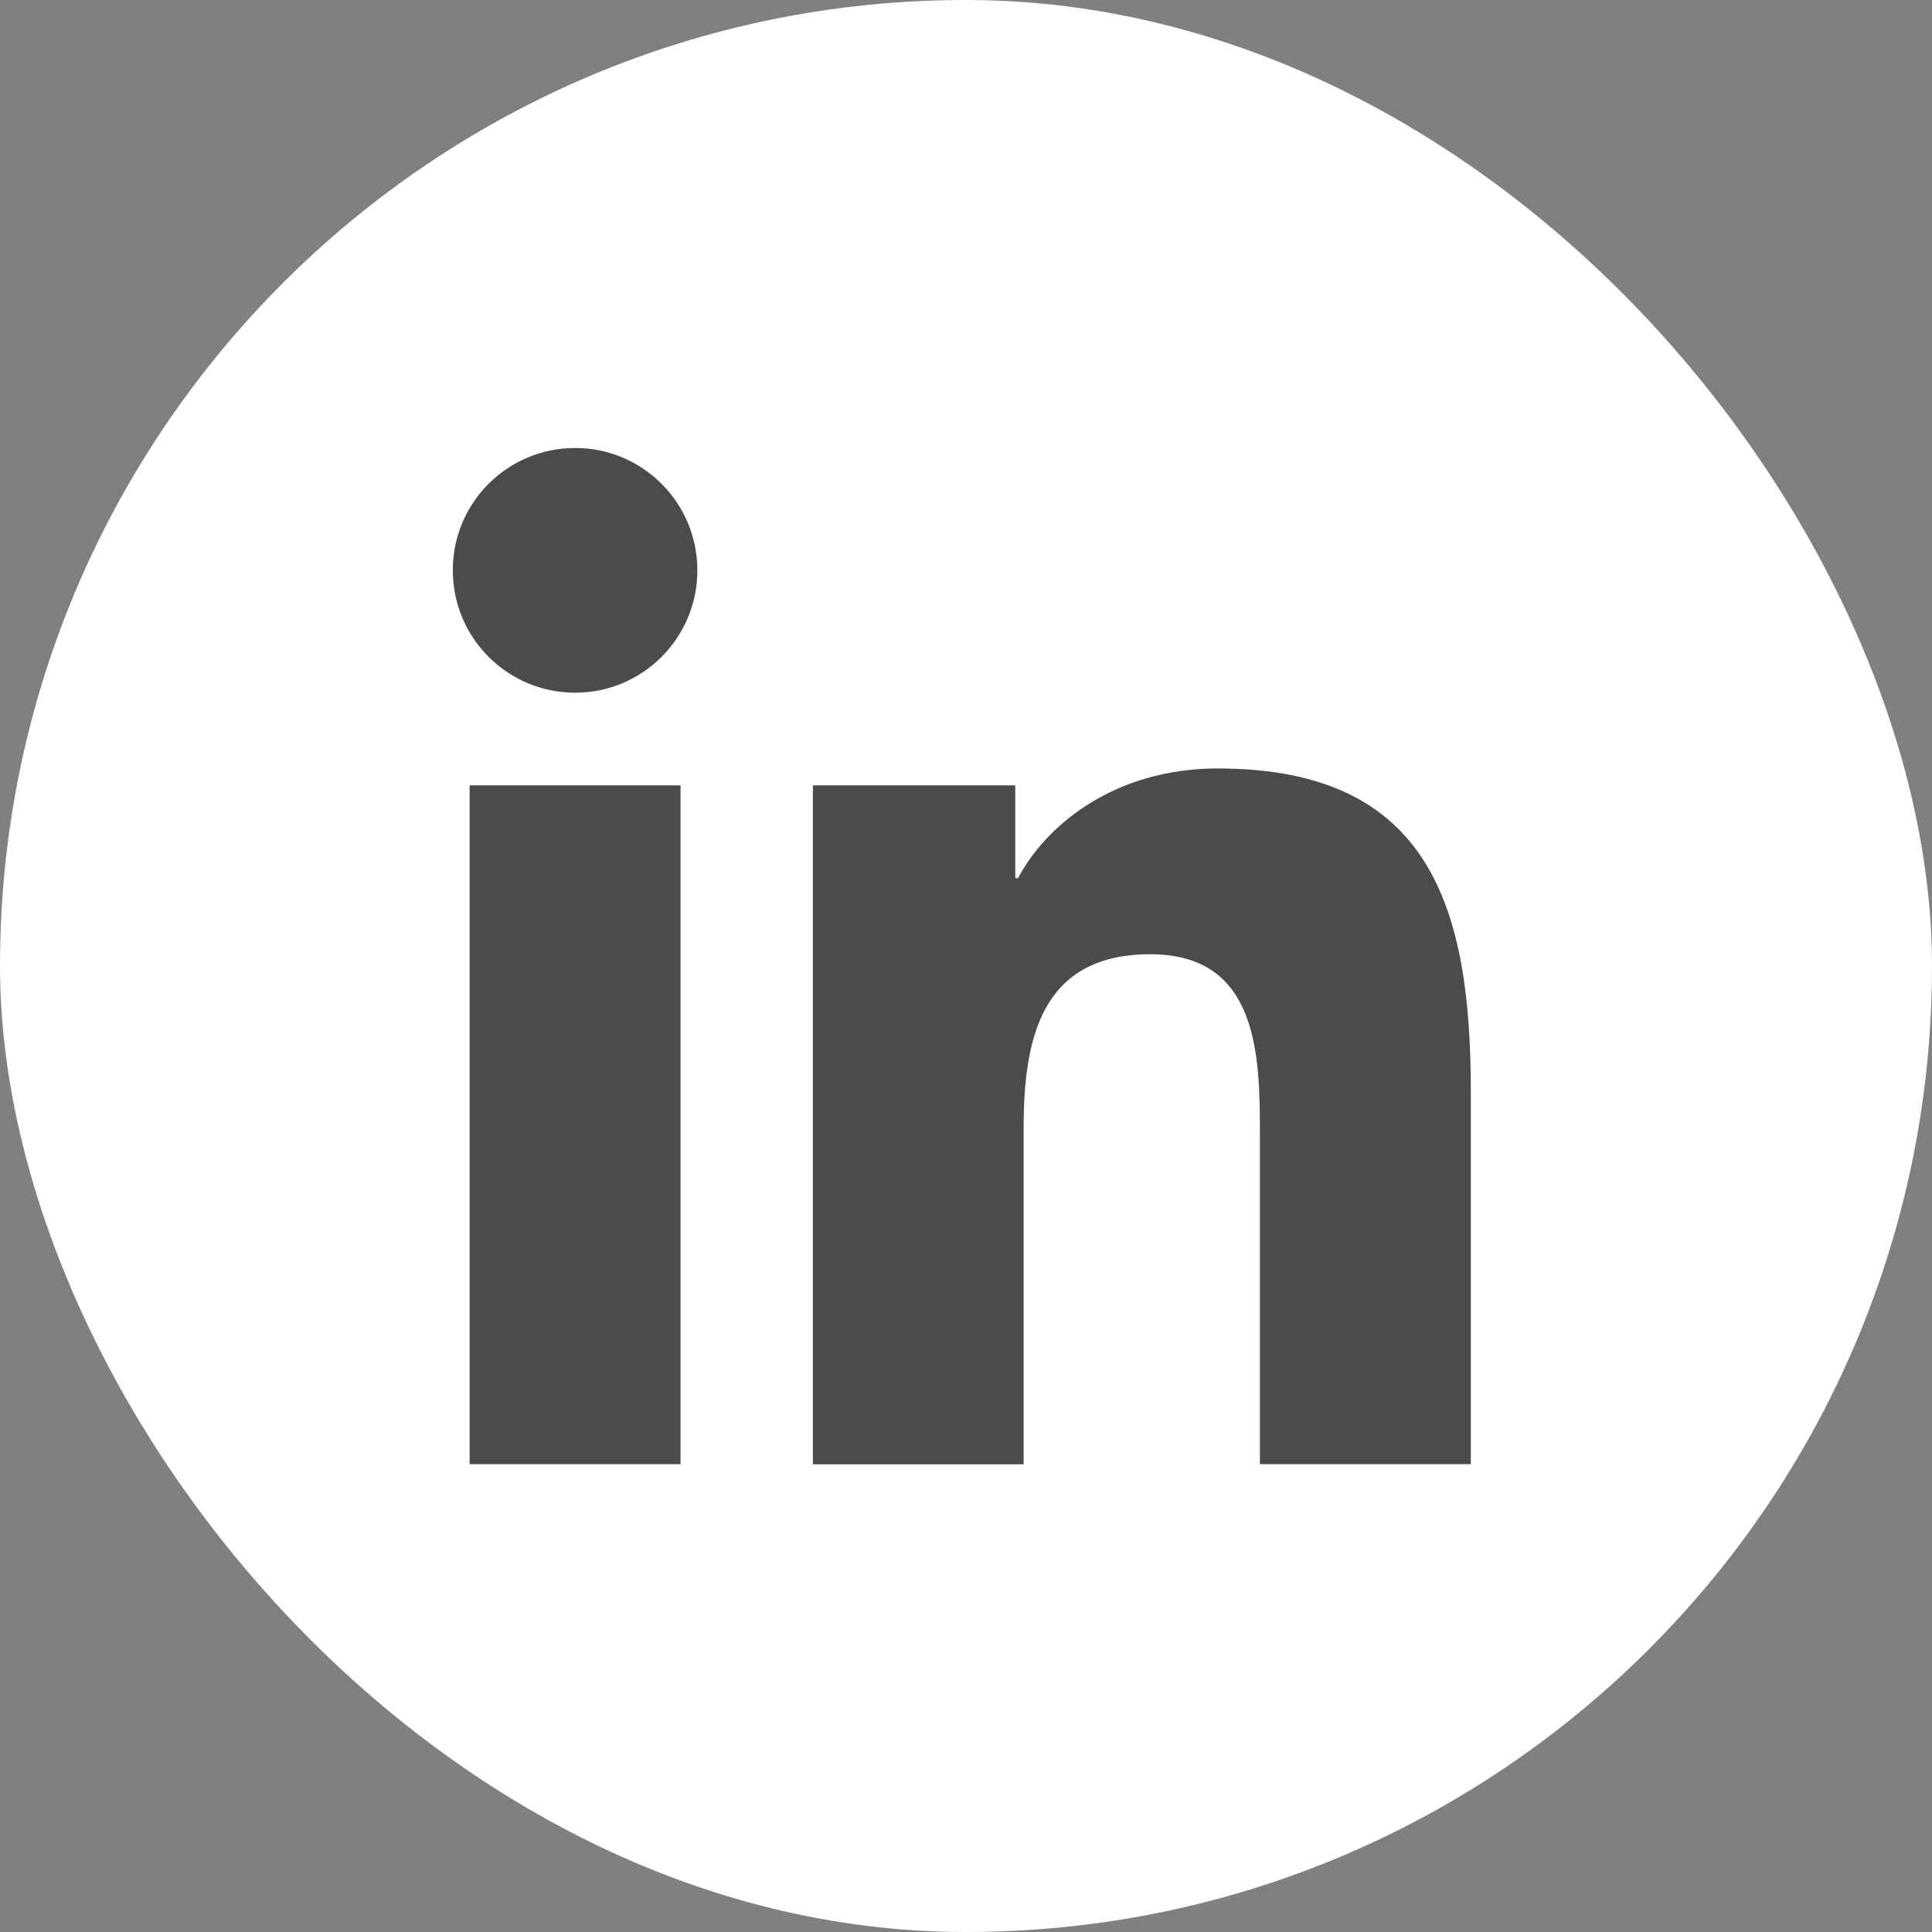
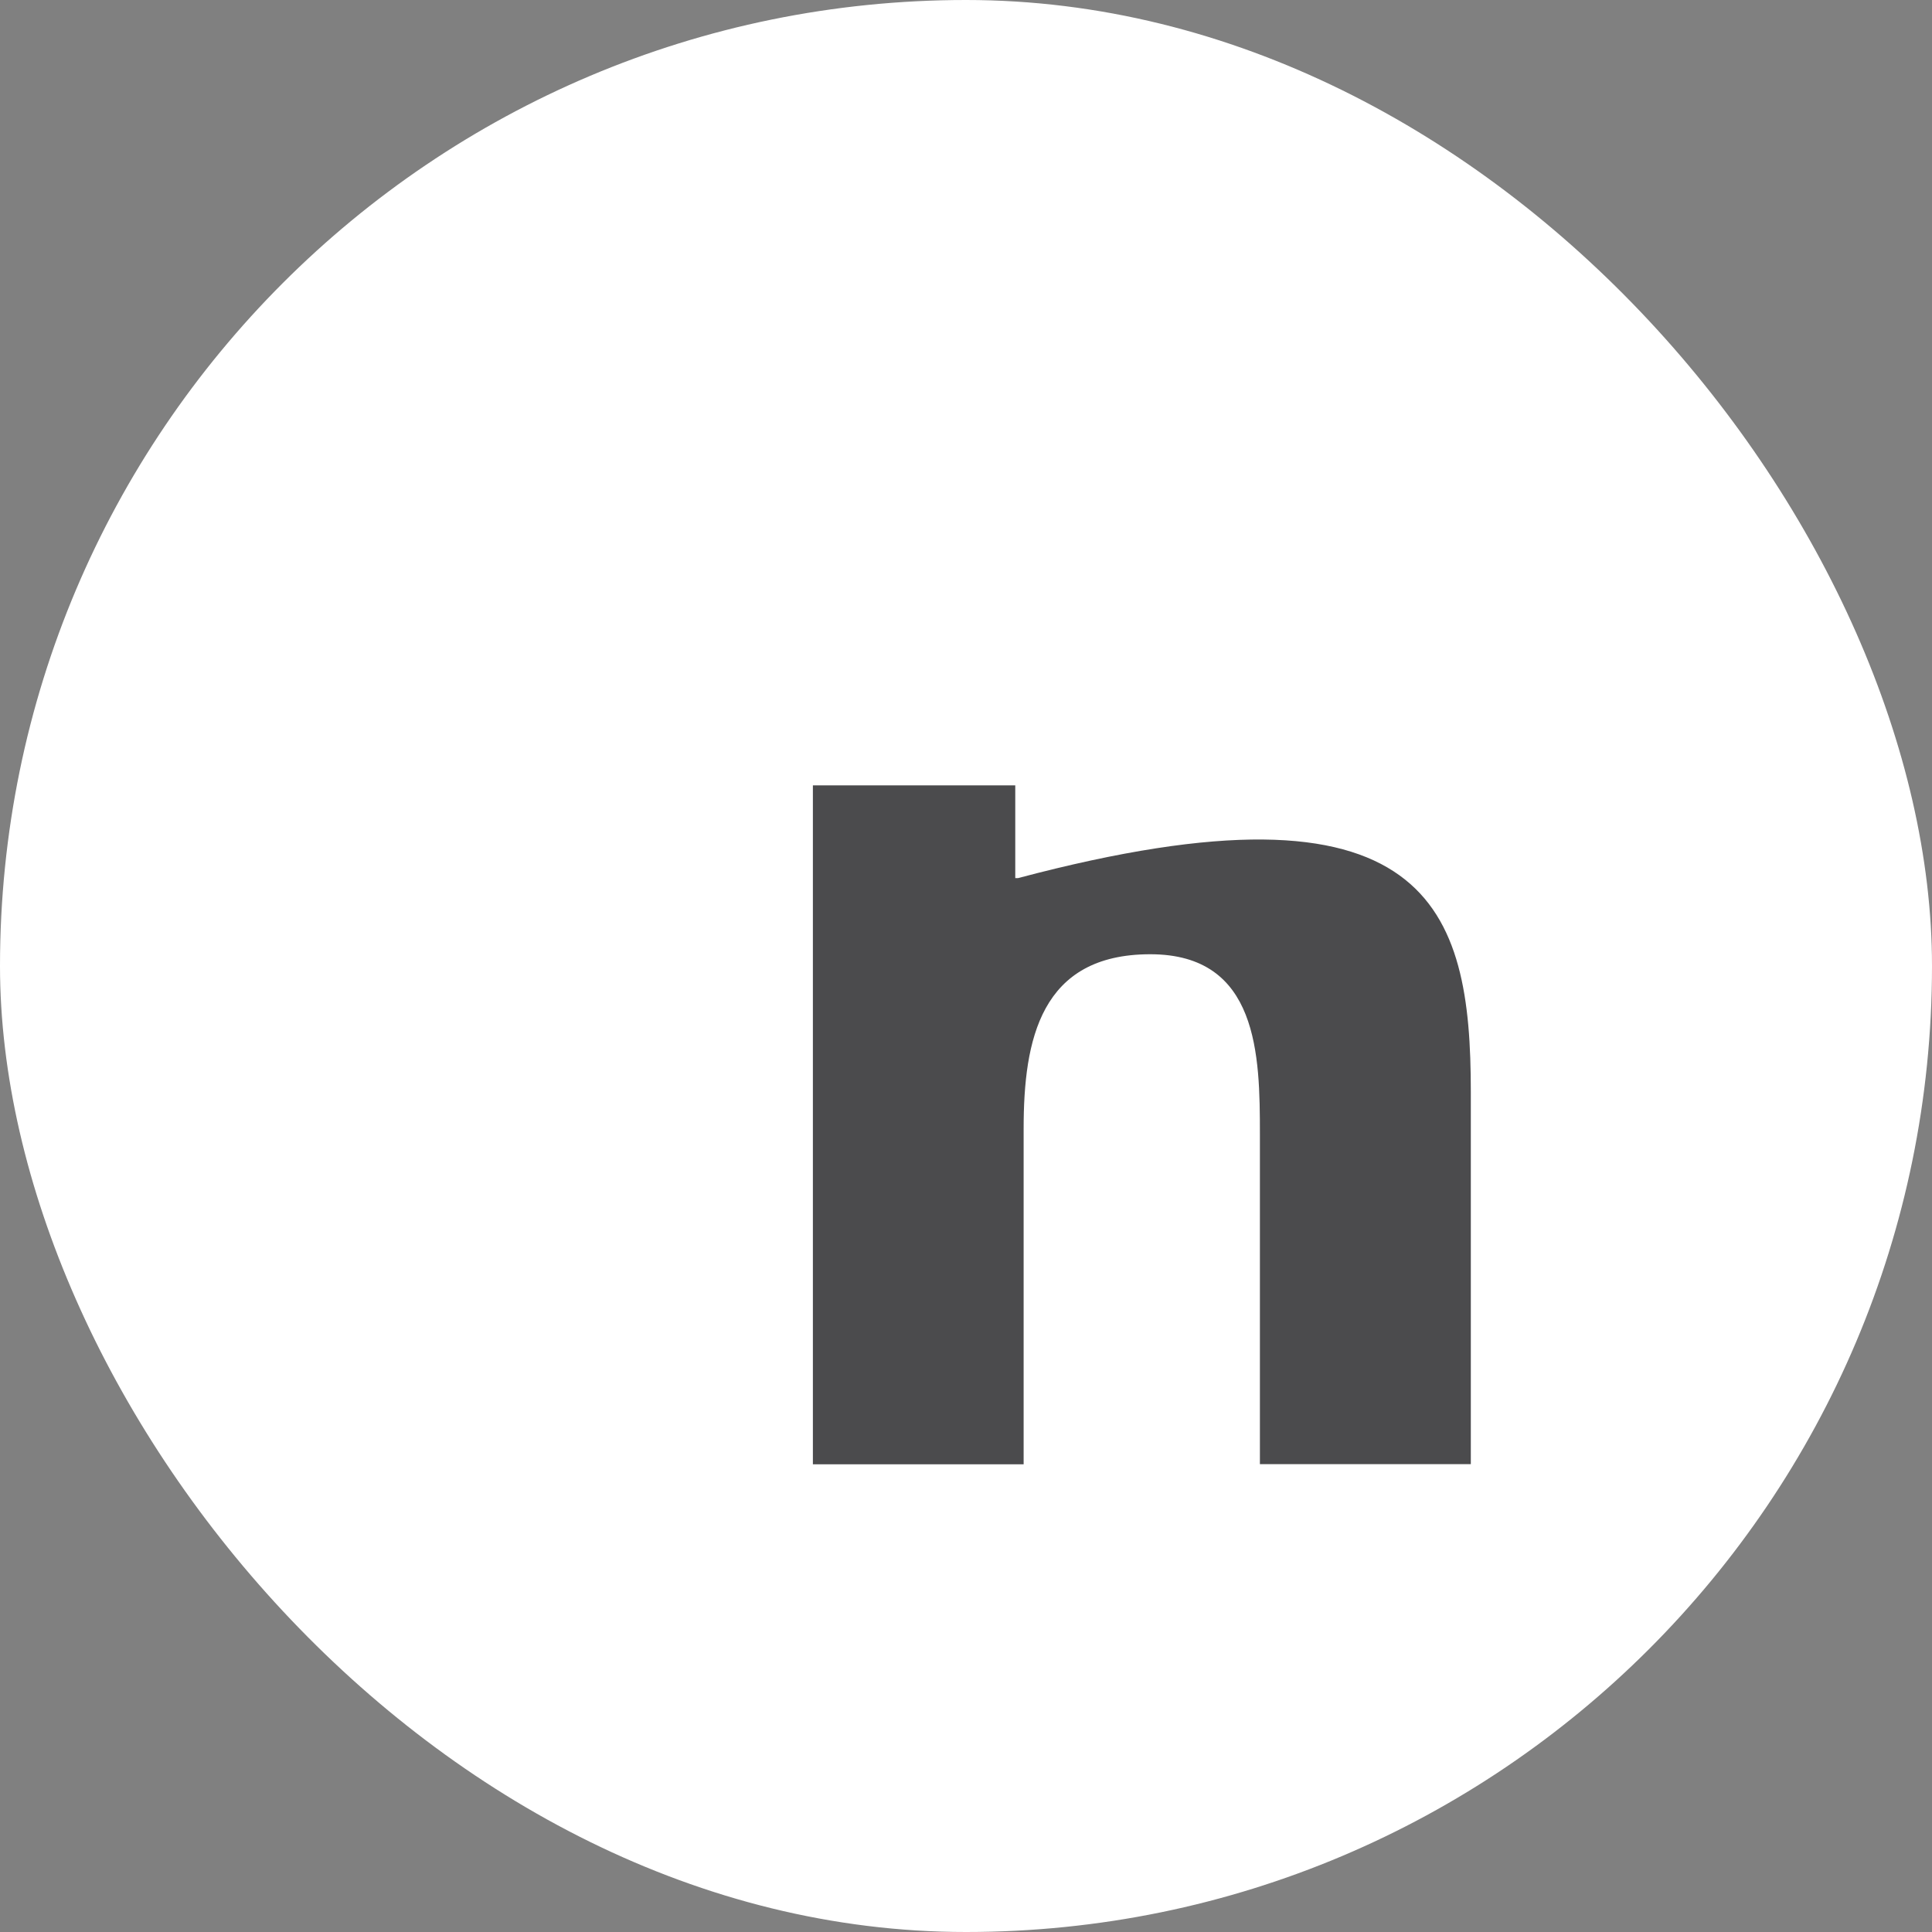
<svg xmlns="http://www.w3.org/2000/svg" width="24" height="24" viewBox="0 0 24 24" fill="none">
  <rect x="0" y="0" width="24" height="24" fill="#808080" stroke="none" />
  <rect width="24" height="24" rx="12" fill="white" />
-   <path d="M5.834 9.756H8.454V18.188H5.834V9.756ZM7.145 5.565C7.983 5.565 8.663 6.245 8.663 7.085C8.663 7.925 7.983 8.605 7.145 8.605C6.305 8.605 5.625 7.925 5.625 7.085C5.623 6.247 6.303 5.565 7.145 5.565Z" fill="#4B4B4D" />
-   <path d="M10.098 9.756H12.612V10.908H12.647C12.996 10.245 13.85 9.546 15.127 9.546C17.78 9.546 18.271 11.292 18.271 13.561V18.188H15.651V14.089C15.651 13.11 15.634 11.854 14.289 11.854C12.925 11.854 12.716 12.918 12.716 14.018V18.19H10.098V9.756Z" fill="#4B4B4D" />
+   <path d="M10.098 9.756H12.612V10.908H12.647C17.78 9.546 18.271 11.292 18.271 13.561V18.188H15.651V14.089C15.651 13.11 15.634 11.854 14.289 11.854C12.925 11.854 12.716 12.918 12.716 14.018V18.19H10.098V9.756Z" fill="#4B4B4D" />
</svg>